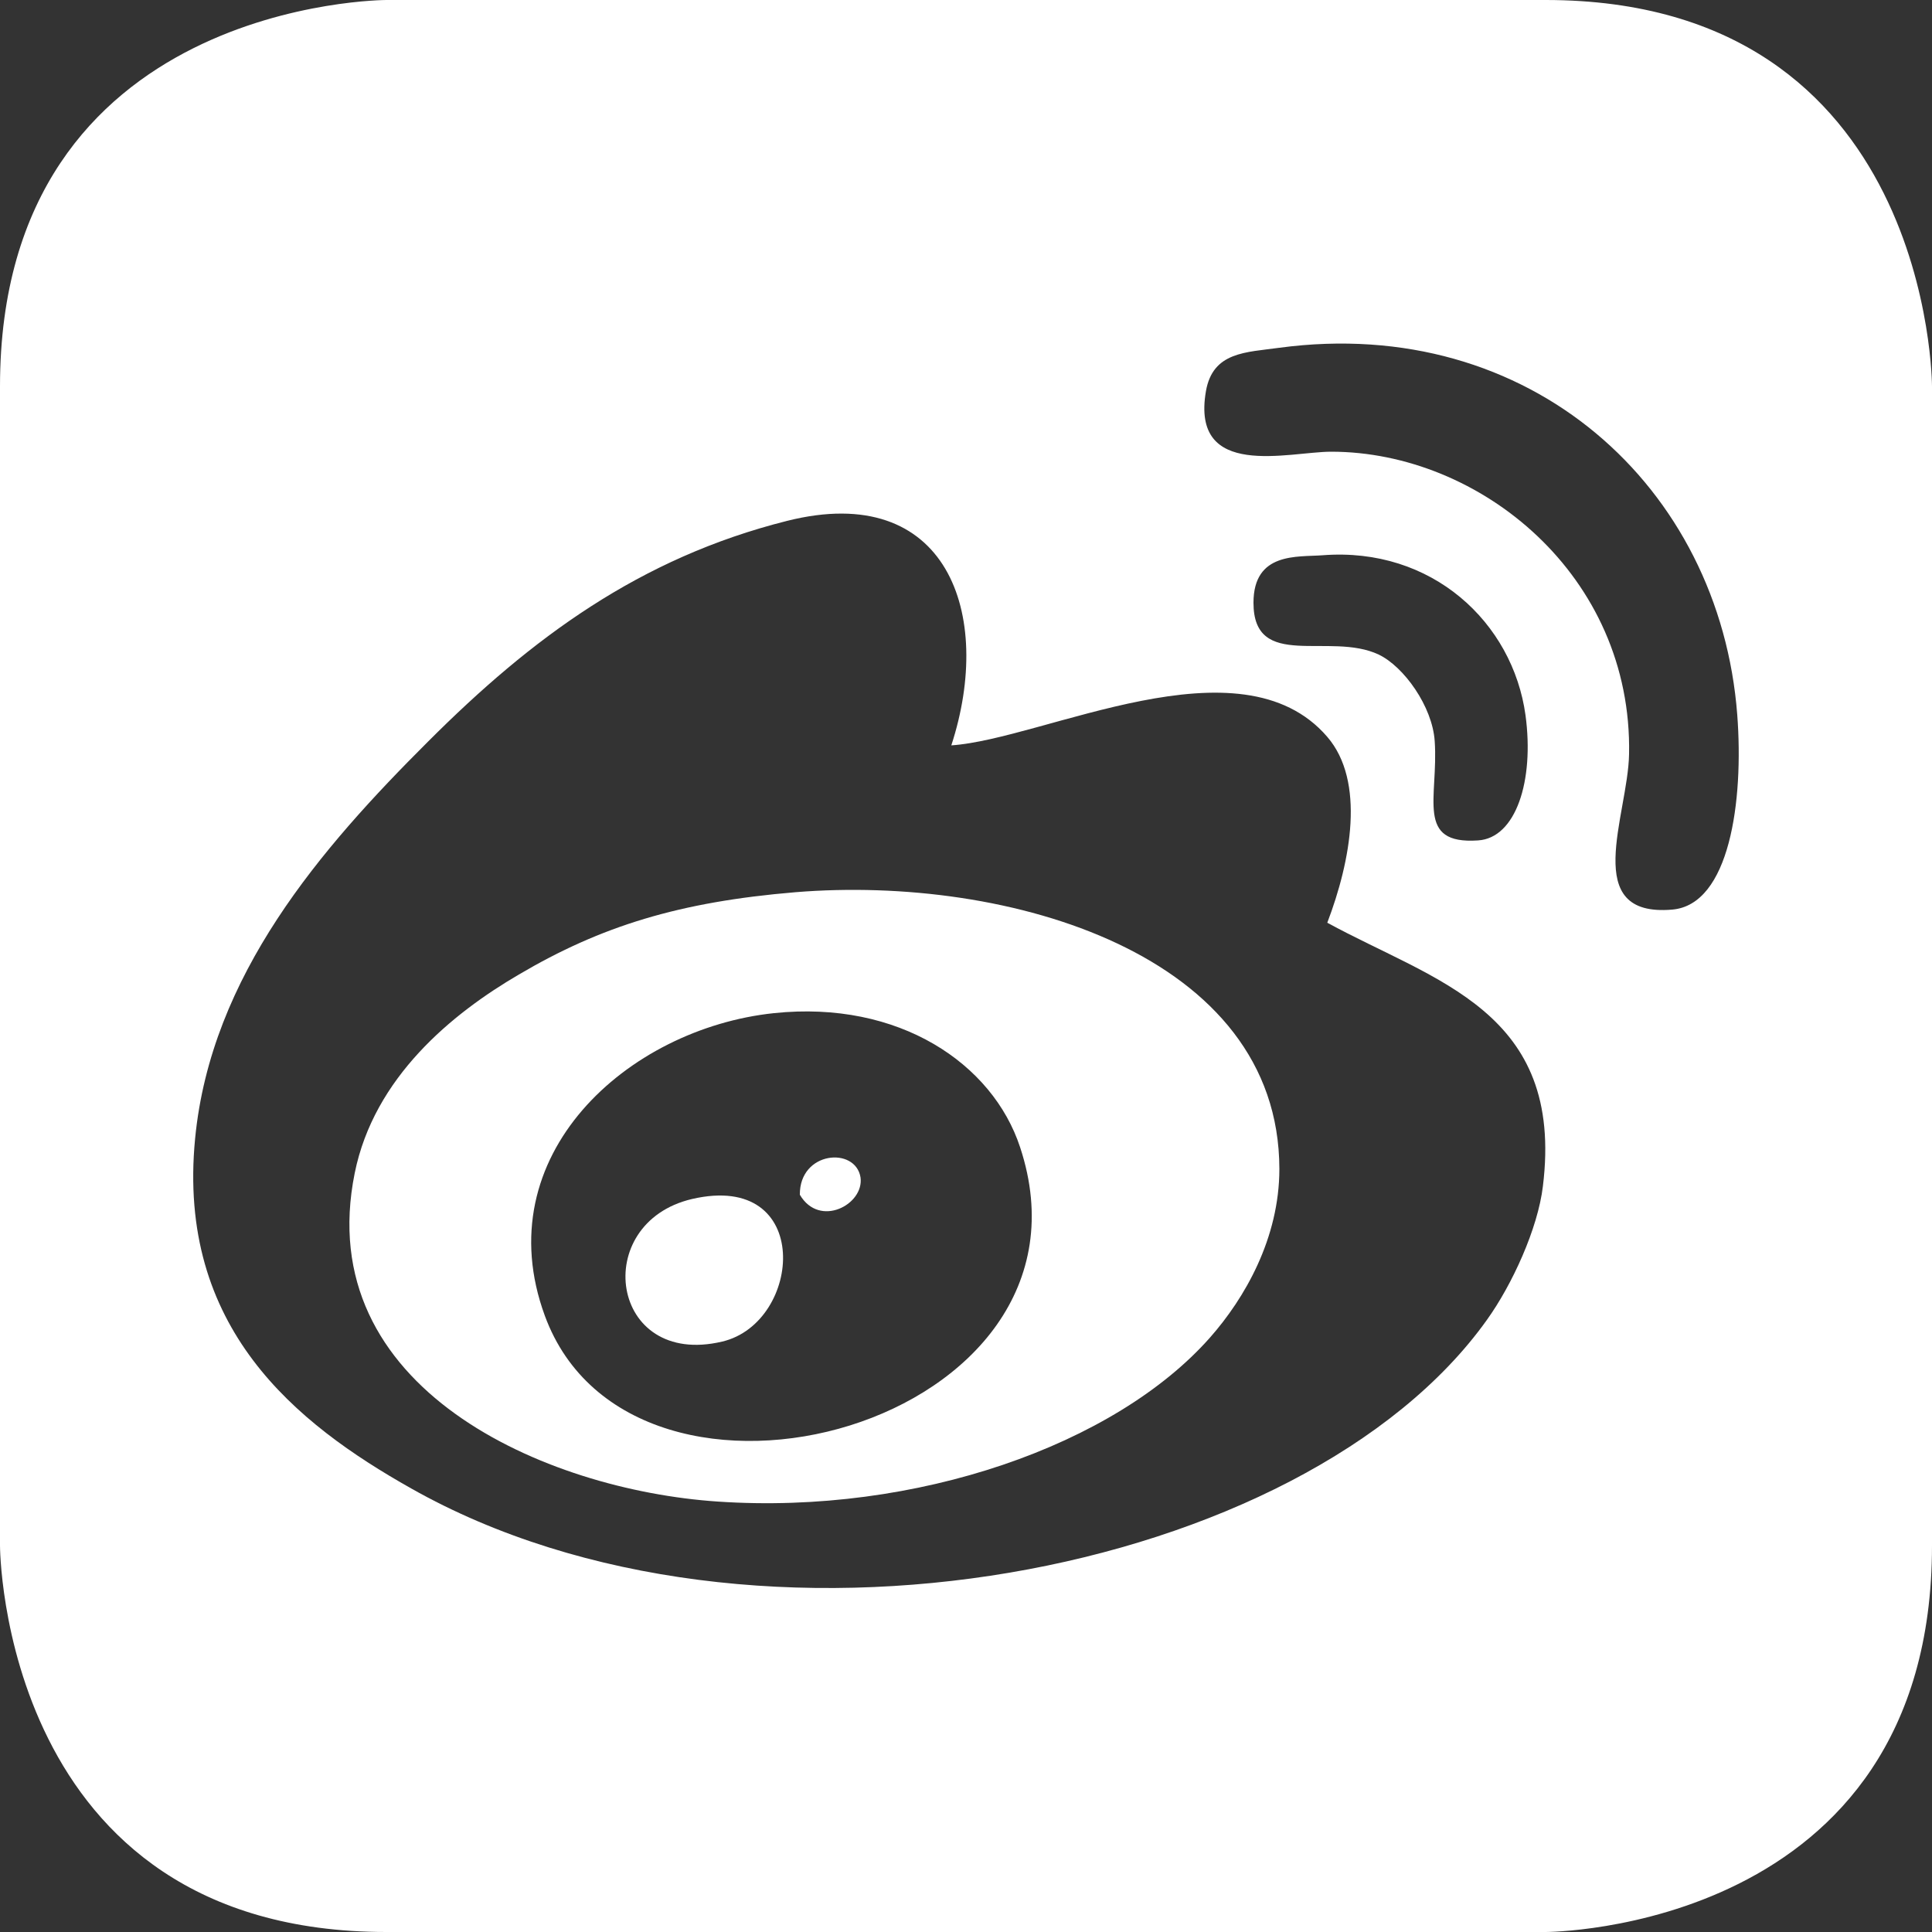
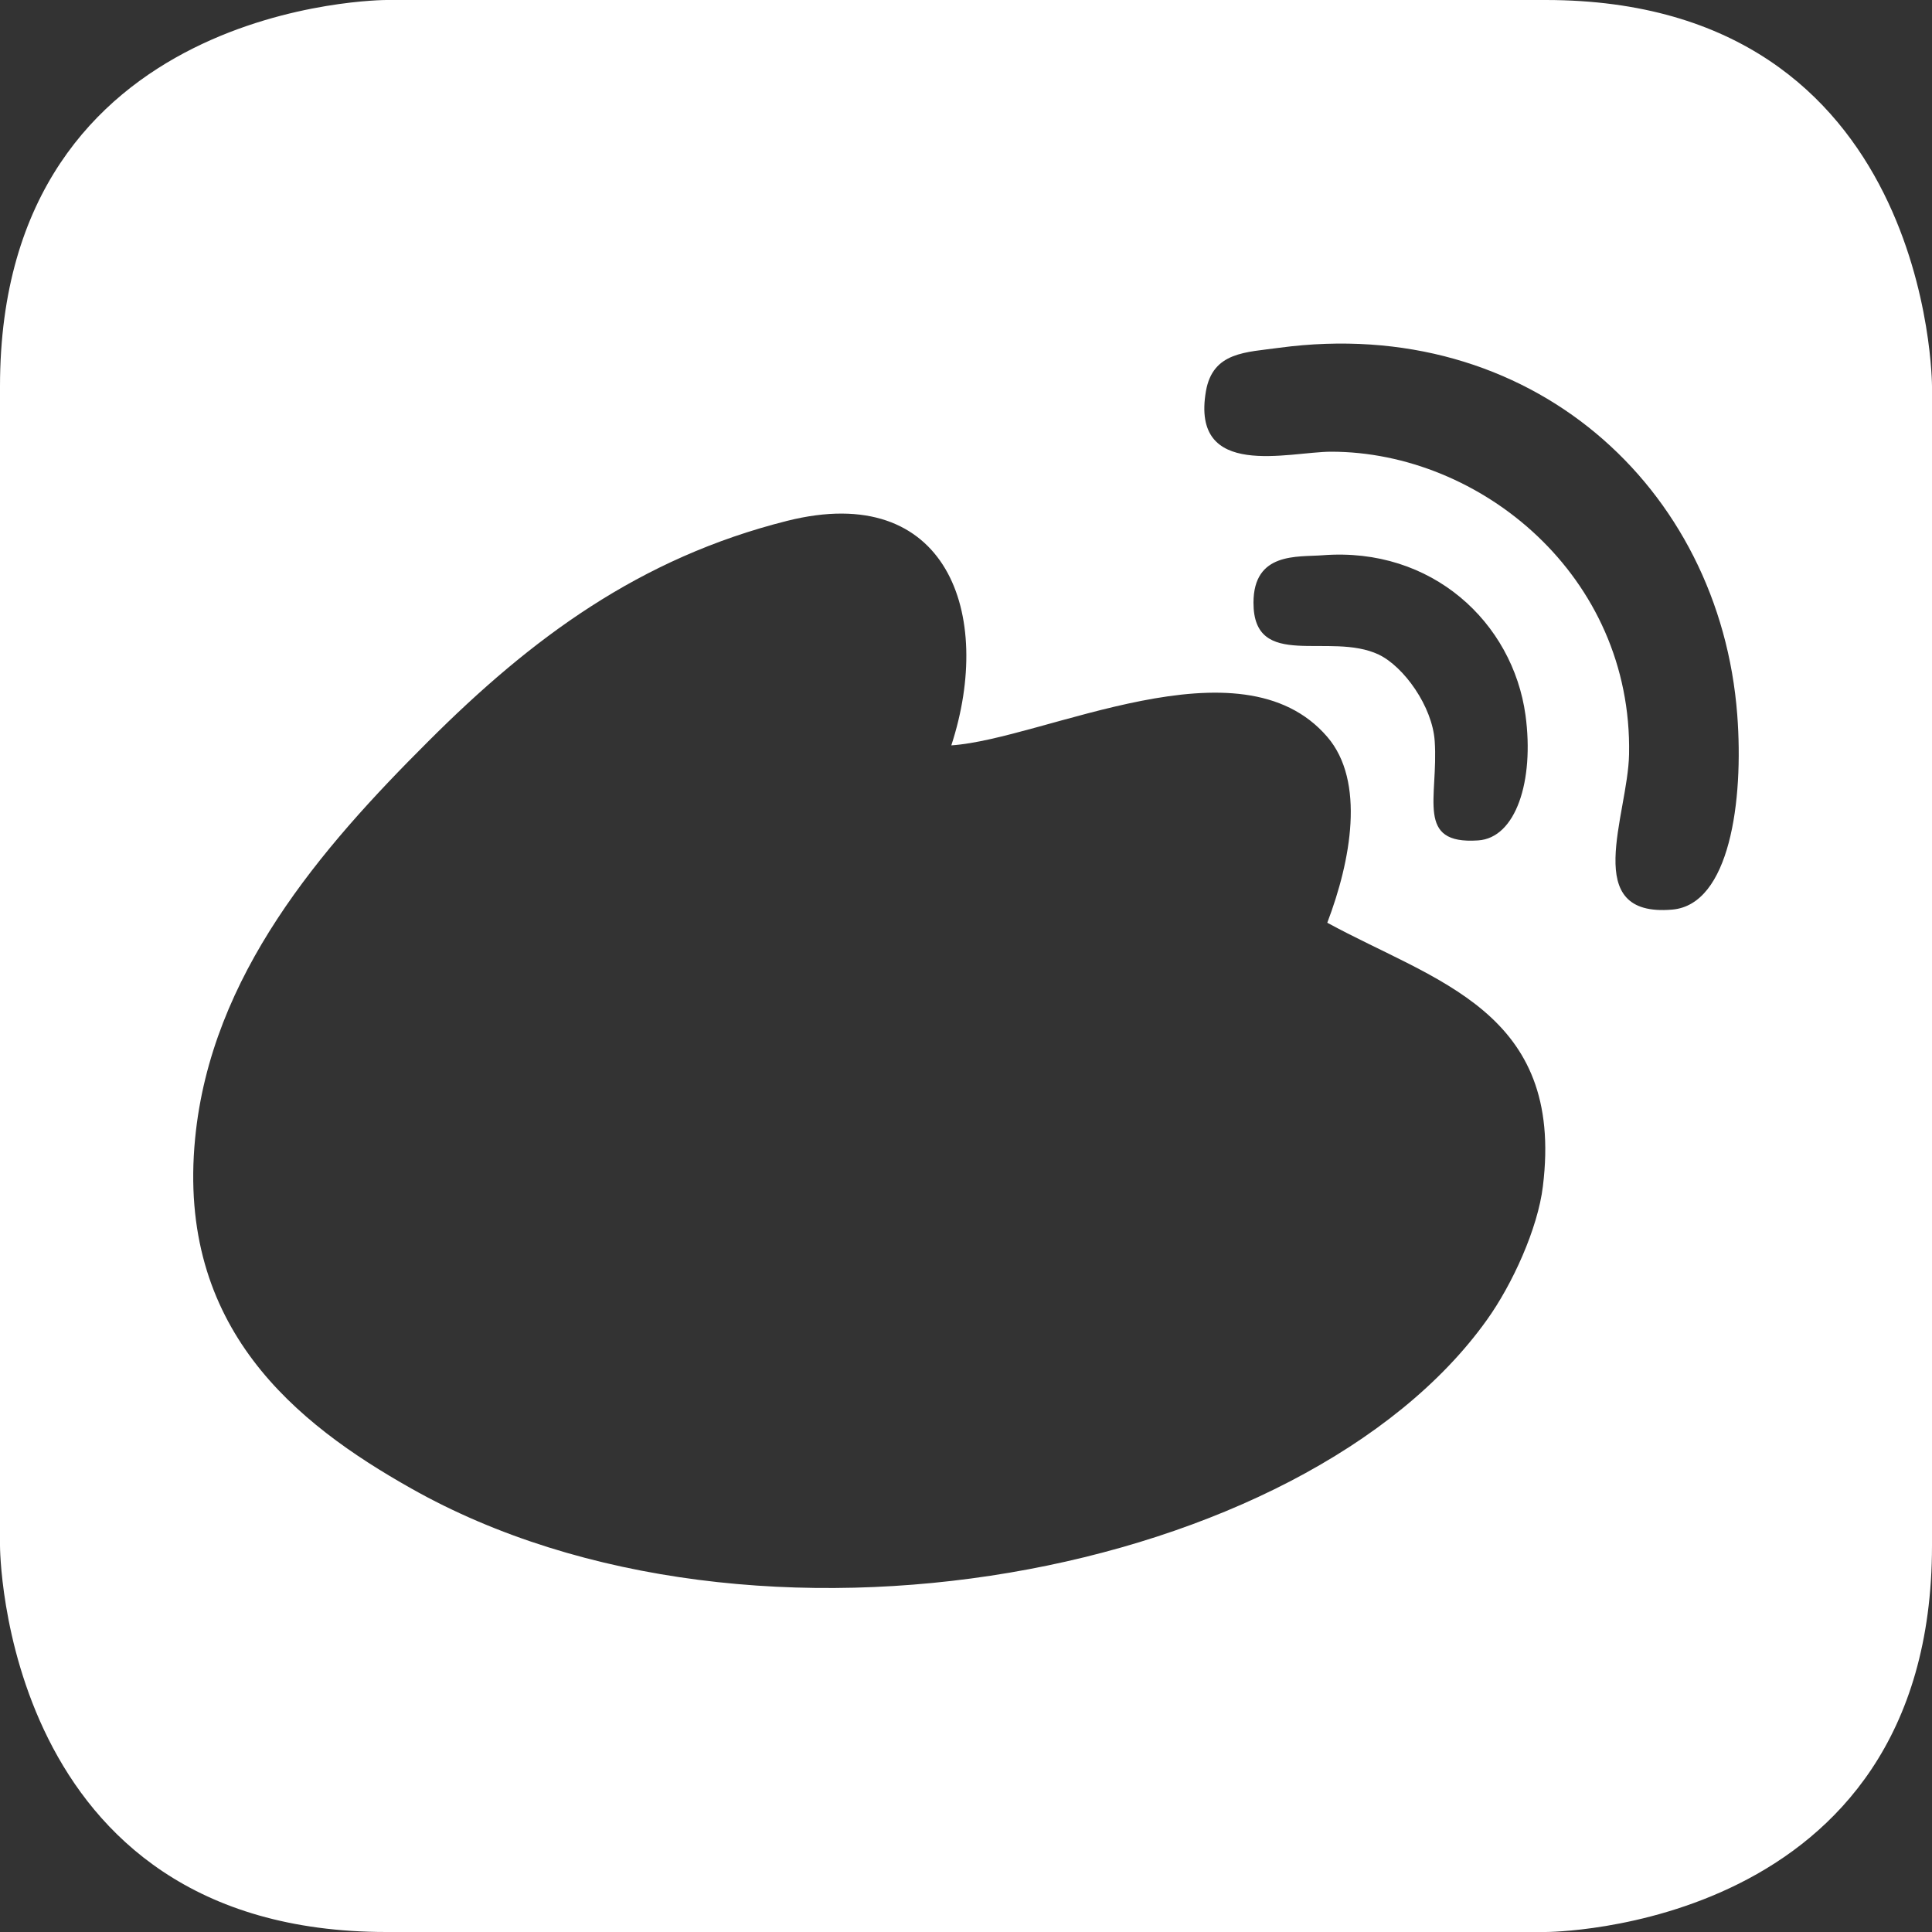
<svg xmlns="http://www.w3.org/2000/svg" version="1.1" id="Ebene_1" x="0px" y="0px" viewBox="0 0 500 500" style="enable-background:new 0 0 500 500;" xml:space="preserve">
  <rect x="0" y="0" width="500" height="500" fill="#333333" stroke="none" />
  <style type="text/css">
	.st0{fill:#FFFFFF;}
</style>
  <g>
-     <path class="st0" d="M179.1,310.3c-26.5,6.2-21.3,43.8,7.8,36.9C207.7,342.3,210.6,303,179.1,310.3z" />
-     <path class="st0" d="M207,309.2c5.1,8.7,16.7,2.5,15.7-4.5C221.4,296.7,206.9,297.9,207,309.2z" />
-     <path class="st0" d="M205.9,230.9c-30.1,2.5-50.4,8.8-71.6,21.3c-17.3,10.1-37.5,26.6-42.5,51.4c-11.3,55.8,49.4,82,93.9,85   c51.5,3.5,103-14.7,127.5-42.5c8.9-10.1,17.9-25.6,17.9-43.6C331,246.9,261,226.4,205.9,230.9z M141,340.5   c-15.2-41.4,21.3-74.3,59.3-78.3c32.4-3.4,56.6,13.1,63.7,34.7C287.8,368.9,163.7,402.4,141,340.5z" />
    <path class="st0" d="M400,0H100C100,0,0,0,0,100v300c0,0,0,100,100,100h300c0,0,100,0,100-100V100C500,100,500,0,400,0z M399.3,307   c-1.3,10.9-7.9,25.4-14.5,34.6c-47.2,66.1-189.5,93.8-278.4,43.6c-29.8-16.8-60.7-41.5-55.9-90.6c4.1-42.2,32.5-75,60.4-102.8   c26.6-26.6,54.6-47.4,92.8-57c41.4-10.4,53.6,24.1,42.5,58.1c24-1.6,74.8-28.4,97.3-2.2c9.9,11.5,6.1,32.1,0,48.1   C371.3,254,404.9,261.6,399.3,307z M371.3,191.8c-0.6-9-8-19.3-14.5-22.4c-12.7-6-32.4,4.3-32.4-13.4c0-13.2,11.4-11.8,17.9-12.3   c28.3-2.2,49.2,17.4,52.5,41.4c2.3,17-2.5,31.8-12.3,32.4C366.2,218.6,372.3,206.4,371.3,191.8z M432.8,235.4   c-24,2.1-11.5-24.3-11.2-40.2c0.9-46.2-38.5-78.3-77.1-78.3c-10.9,0-36.4,7.4-32.4-15.7c1.8-10.2,10.4-10,19-11.2   c64.9-8.7,114,36,118.5,95C451.3,207.4,447.6,234.1,432.8,235.4z" />
  </g>
</svg>